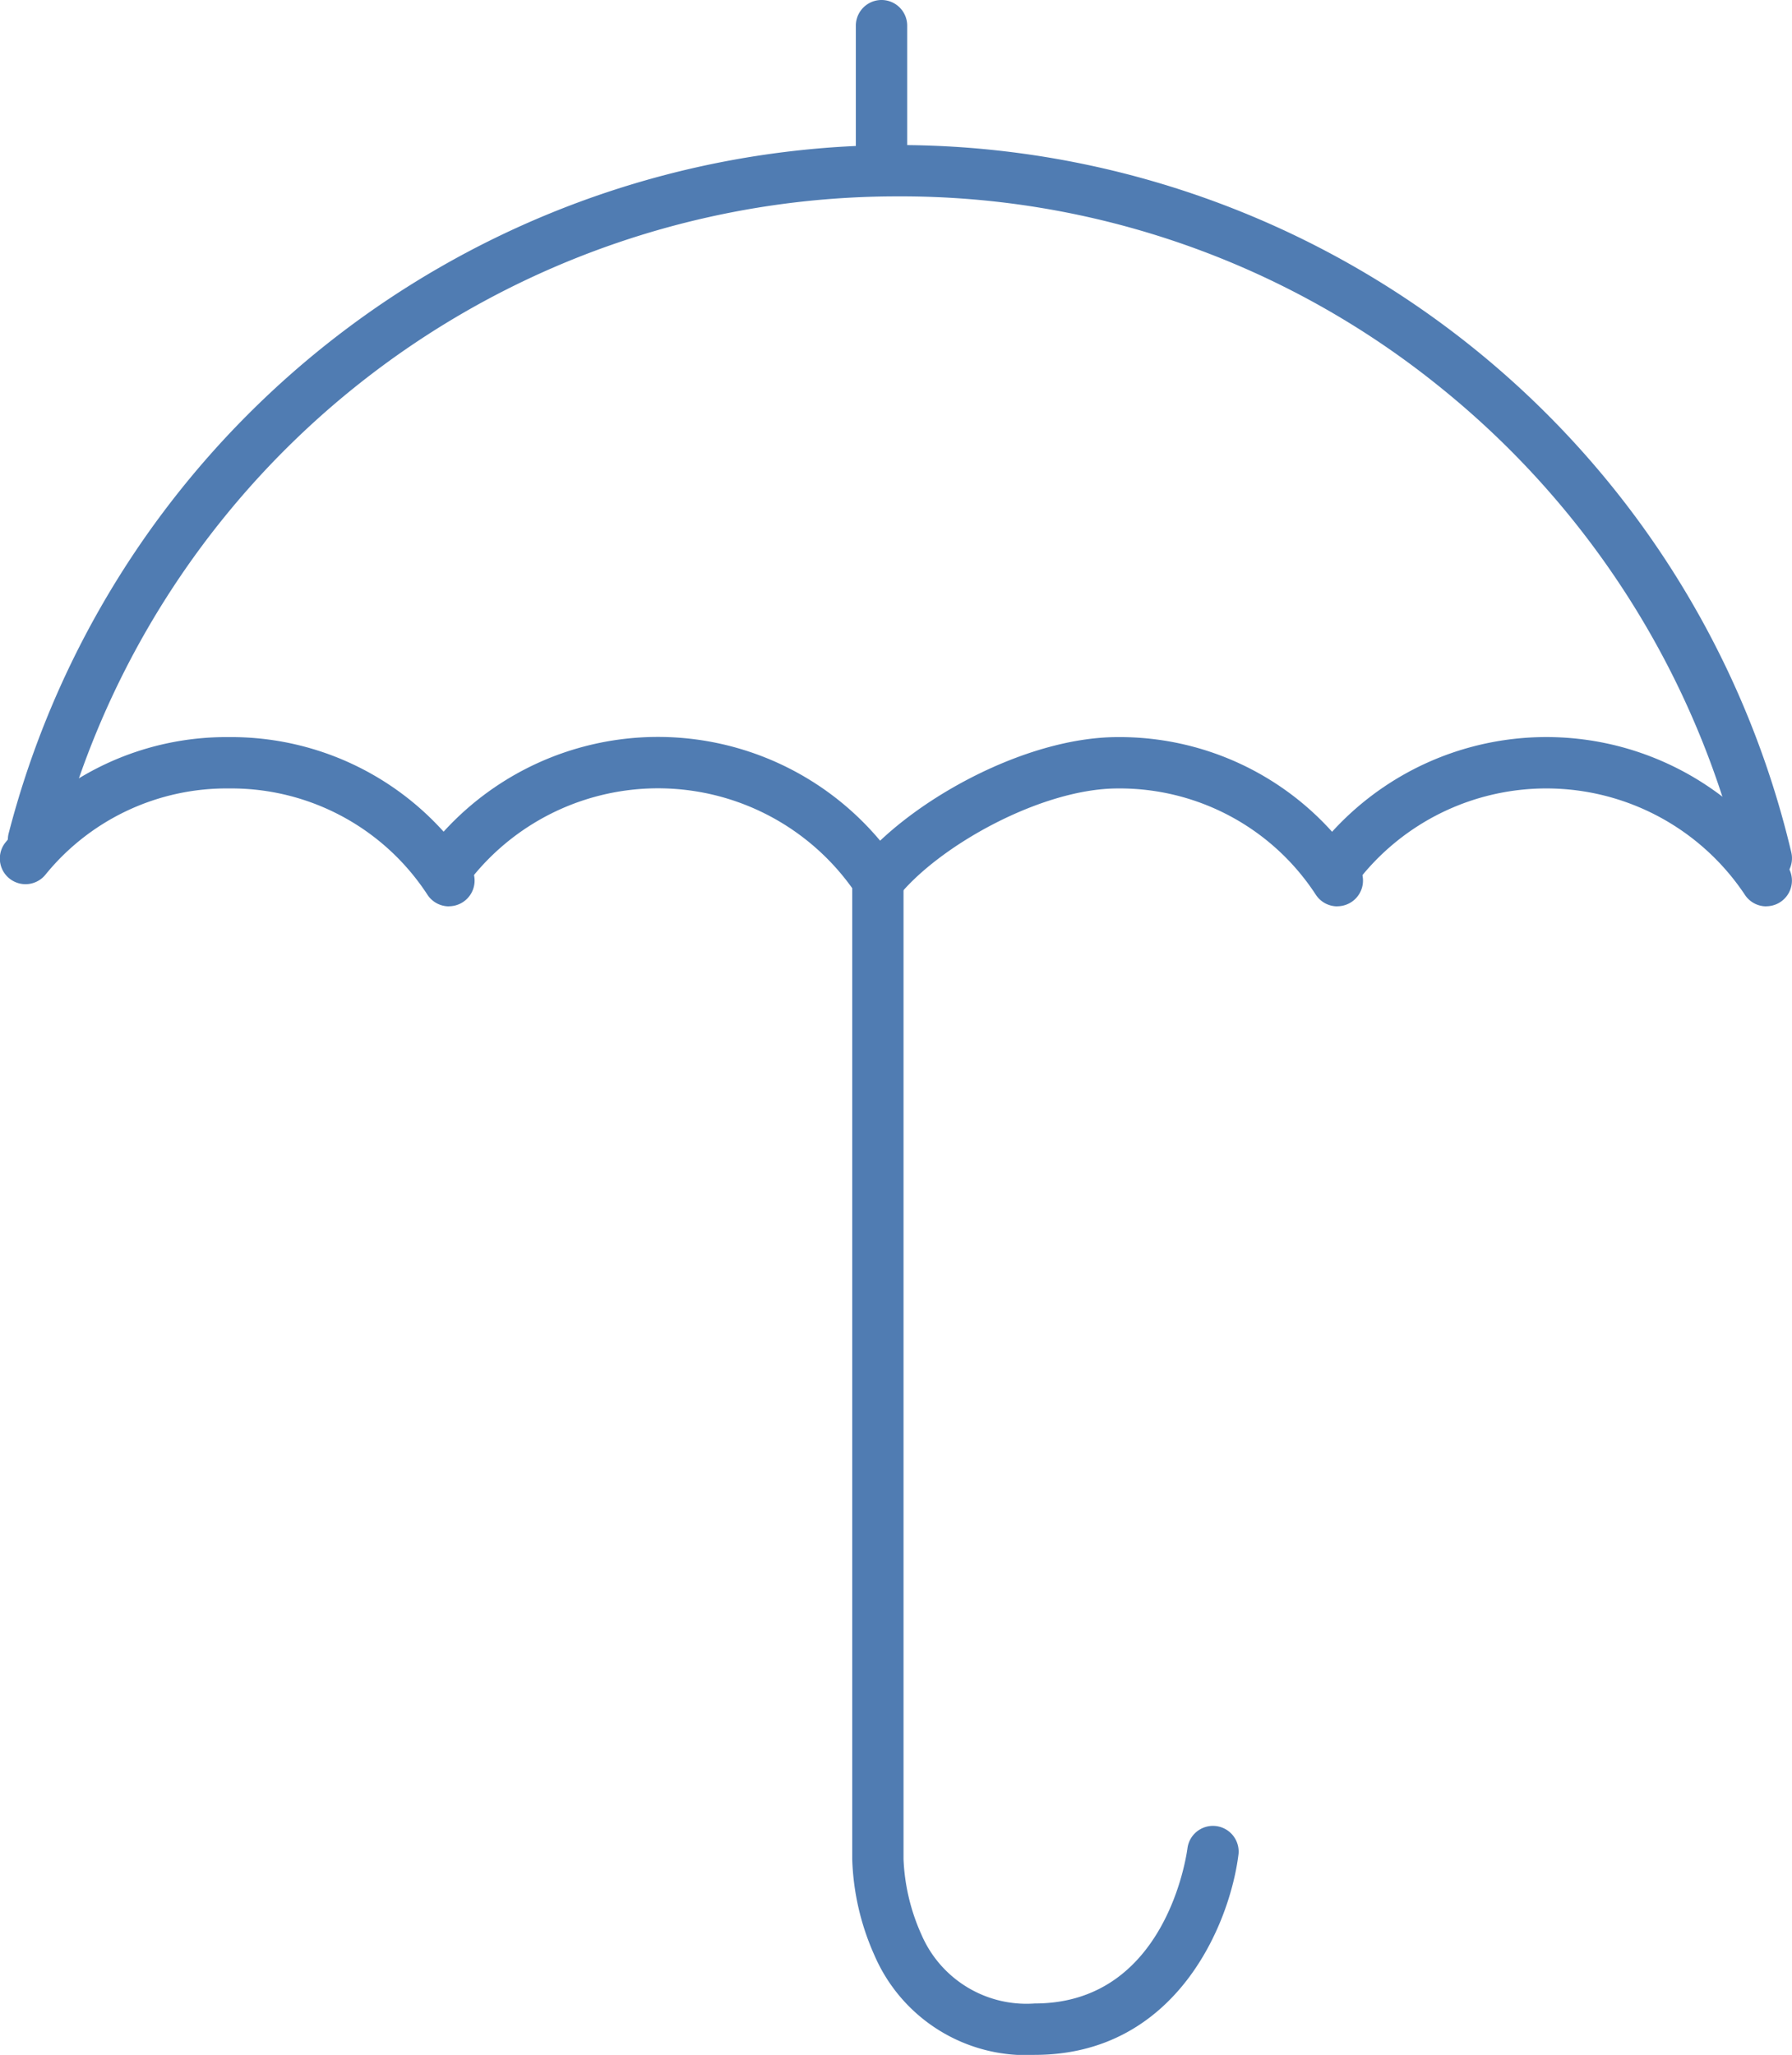
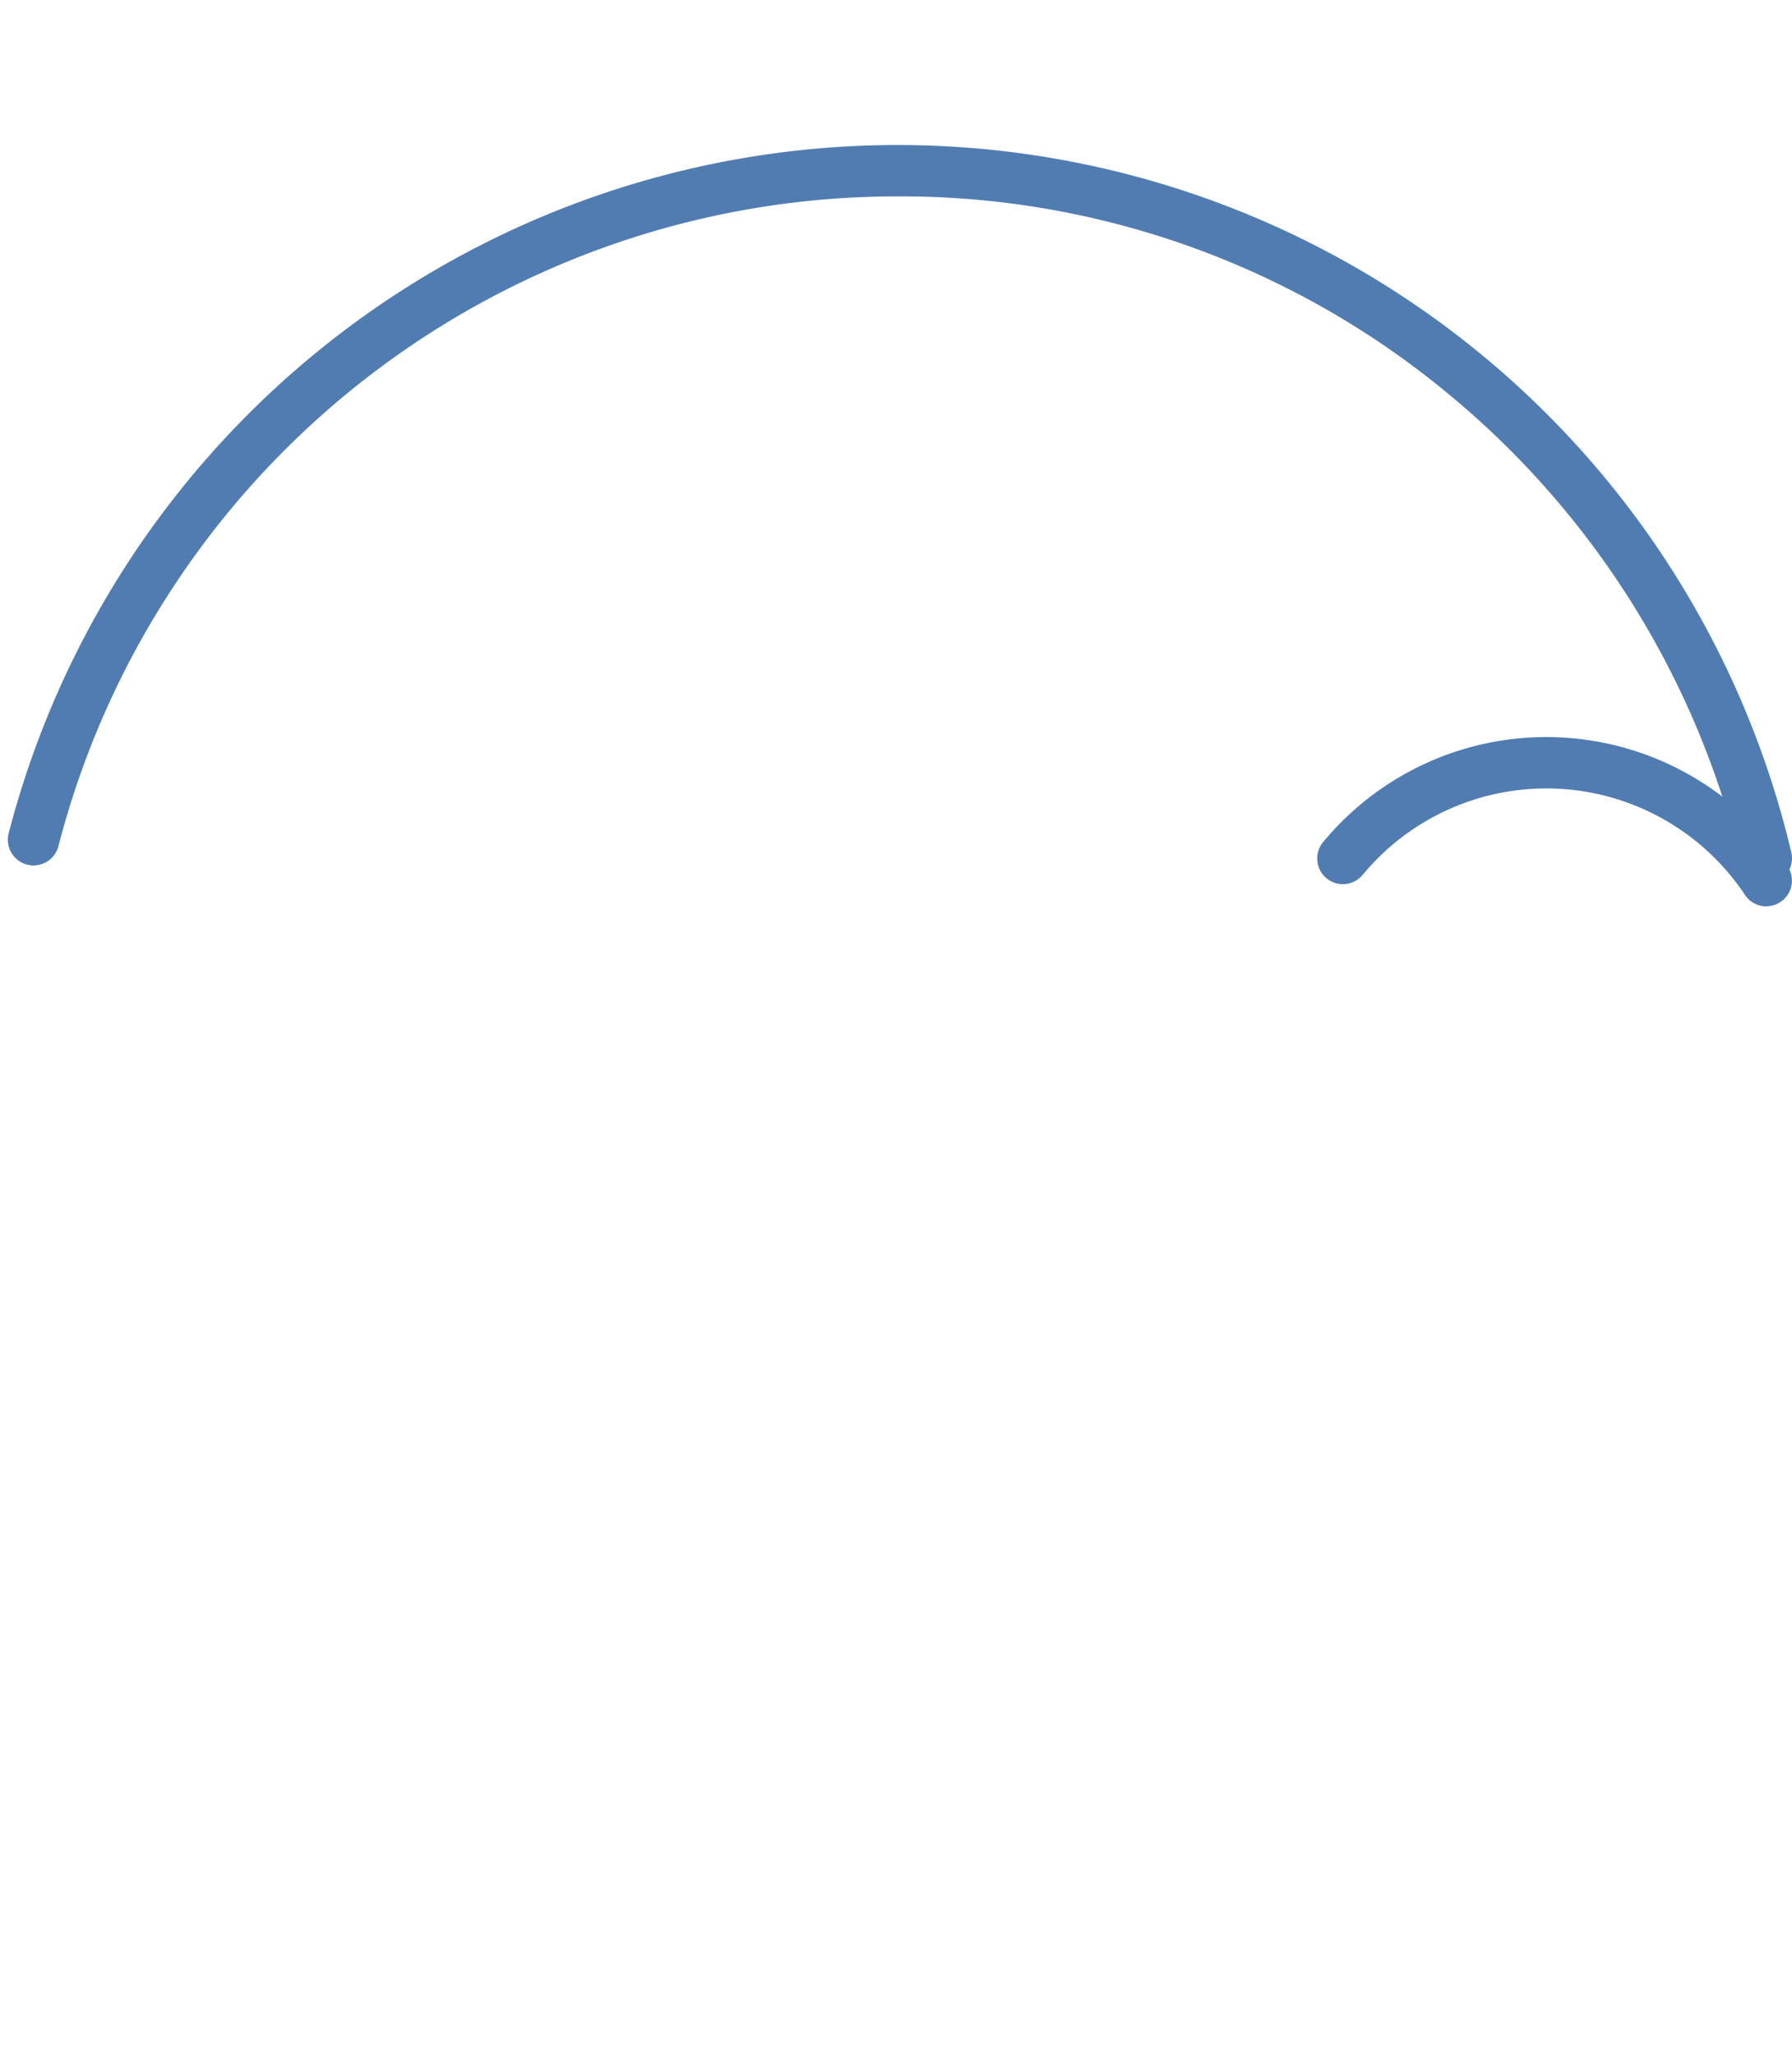
<svg xmlns="http://www.w3.org/2000/svg" id="Group_202" data-name="Group 202" width="92.539" height="106.083" viewBox="0 0 92.539 106.083">
  <defs>
    <clipPath id="clip-path">
      <rect id="Rectangle_334" data-name="Rectangle 334" width="92.539" height="106.083" fill="none" />
    </clipPath>
  </defs>
  <g id="Group_201" data-name="Group 201" clip-path="url(#clip-path)">
    <path id="Path_457" data-name="Path 457" d="M91.263,46.587a1.327,1.327,0,0,1-1.29-1.024A44.953,44.953,0,0,0,74.39,20.917a44.266,44.266,0,0,0-27.984-9.825A44.729,44.729,0,0,0,3.069,44.636,1.326,1.326,0,1,1,.5,43.973a47.42,47.42,0,0,1,92.055.984,1.327,1.327,0,0,1-1.292,1.63" transform="translate(-0.052 -0.954)" fill="#507cb2" />
-     <path id="Path_458" data-name="Path 458" d="M23.184,51.637a1.324,1.324,0,0,1-1.124-.62,12.086,12.086,0,0,0-10.217-5.466,12.049,12.049,0,0,0-9.482,4.434,1.326,1.326,0,1,1-2.068-1.66A14.686,14.686,0,0,1,11.843,42.9,14.759,14.759,0,0,1,24.305,49.6a1.327,1.327,0,0,1-1.121,2.033" transform="translate(0 -4.848)" fill="#507cb2" />
-     <path id="Path_459" data-name="Path 459" d="M56.261,110.931a8.538,8.538,0,0,1-8.288-5.158,13.089,13.089,0,0,1-1.141-4.943V50.7a12.329,12.329,0,0,0-19.5-.719,1.326,1.326,0,1,1-2.068-1.66A14.967,14.967,0,0,1,49.281,49.6a1.327,1.327,0,0,1,.2.706v50.518a10.492,10.492,0,0,0,.927,3.9,5.906,5.906,0,0,0,5.849,3.551c6.8,0,7.849-7.715,7.891-8.043a1.327,1.327,0,0,1,2.633.323c-.436,3.588-3.2,10.373-10.524,10.373" transform="translate(-2.823 -4.848)" fill="#507cb2" />
-     <path id="Path_460" data-name="Path 460" d="M74.667,51.637a1.326,1.326,0,0,1-1.124-.62,12.085,12.085,0,0,0-10.217-5.466c-3.928,0-9.23,2.951-11.348,5.59a1.327,1.327,0,1,1-2.068-1.661C52.461,46.3,58.46,42.9,63.326,42.9A14.758,14.758,0,0,1,75.789,49.6a1.327,1.327,0,0,1-1.121,2.033" transform="translate(-5.607 -4.848)" fill="#507cb2" />
    <path id="Path_461" data-name="Path 461" d="M99.882,51.637a1.324,1.324,0,0,1-1.124-.62,12.316,12.316,0,0,0-19.7-1.032,1.326,1.326,0,1,1-2.068-1.66A14.967,14.967,0,0,1,101,49.6a1.327,1.327,0,0,1-1.121,2.033" transform="translate(-8.668 -4.848)" fill="#507cb2" />
-     <path id="Path_462" data-name="Path 462" d="M51.153,10.137a1.326,1.326,0,0,1-1.326-1.325V1.326a1.326,1.326,0,1,1,2.652,0V8.812a1.326,1.326,0,0,1-1.326,1.325" transform="translate(-5.631 0)" fill="#507cb2" />
  </g>
</svg>